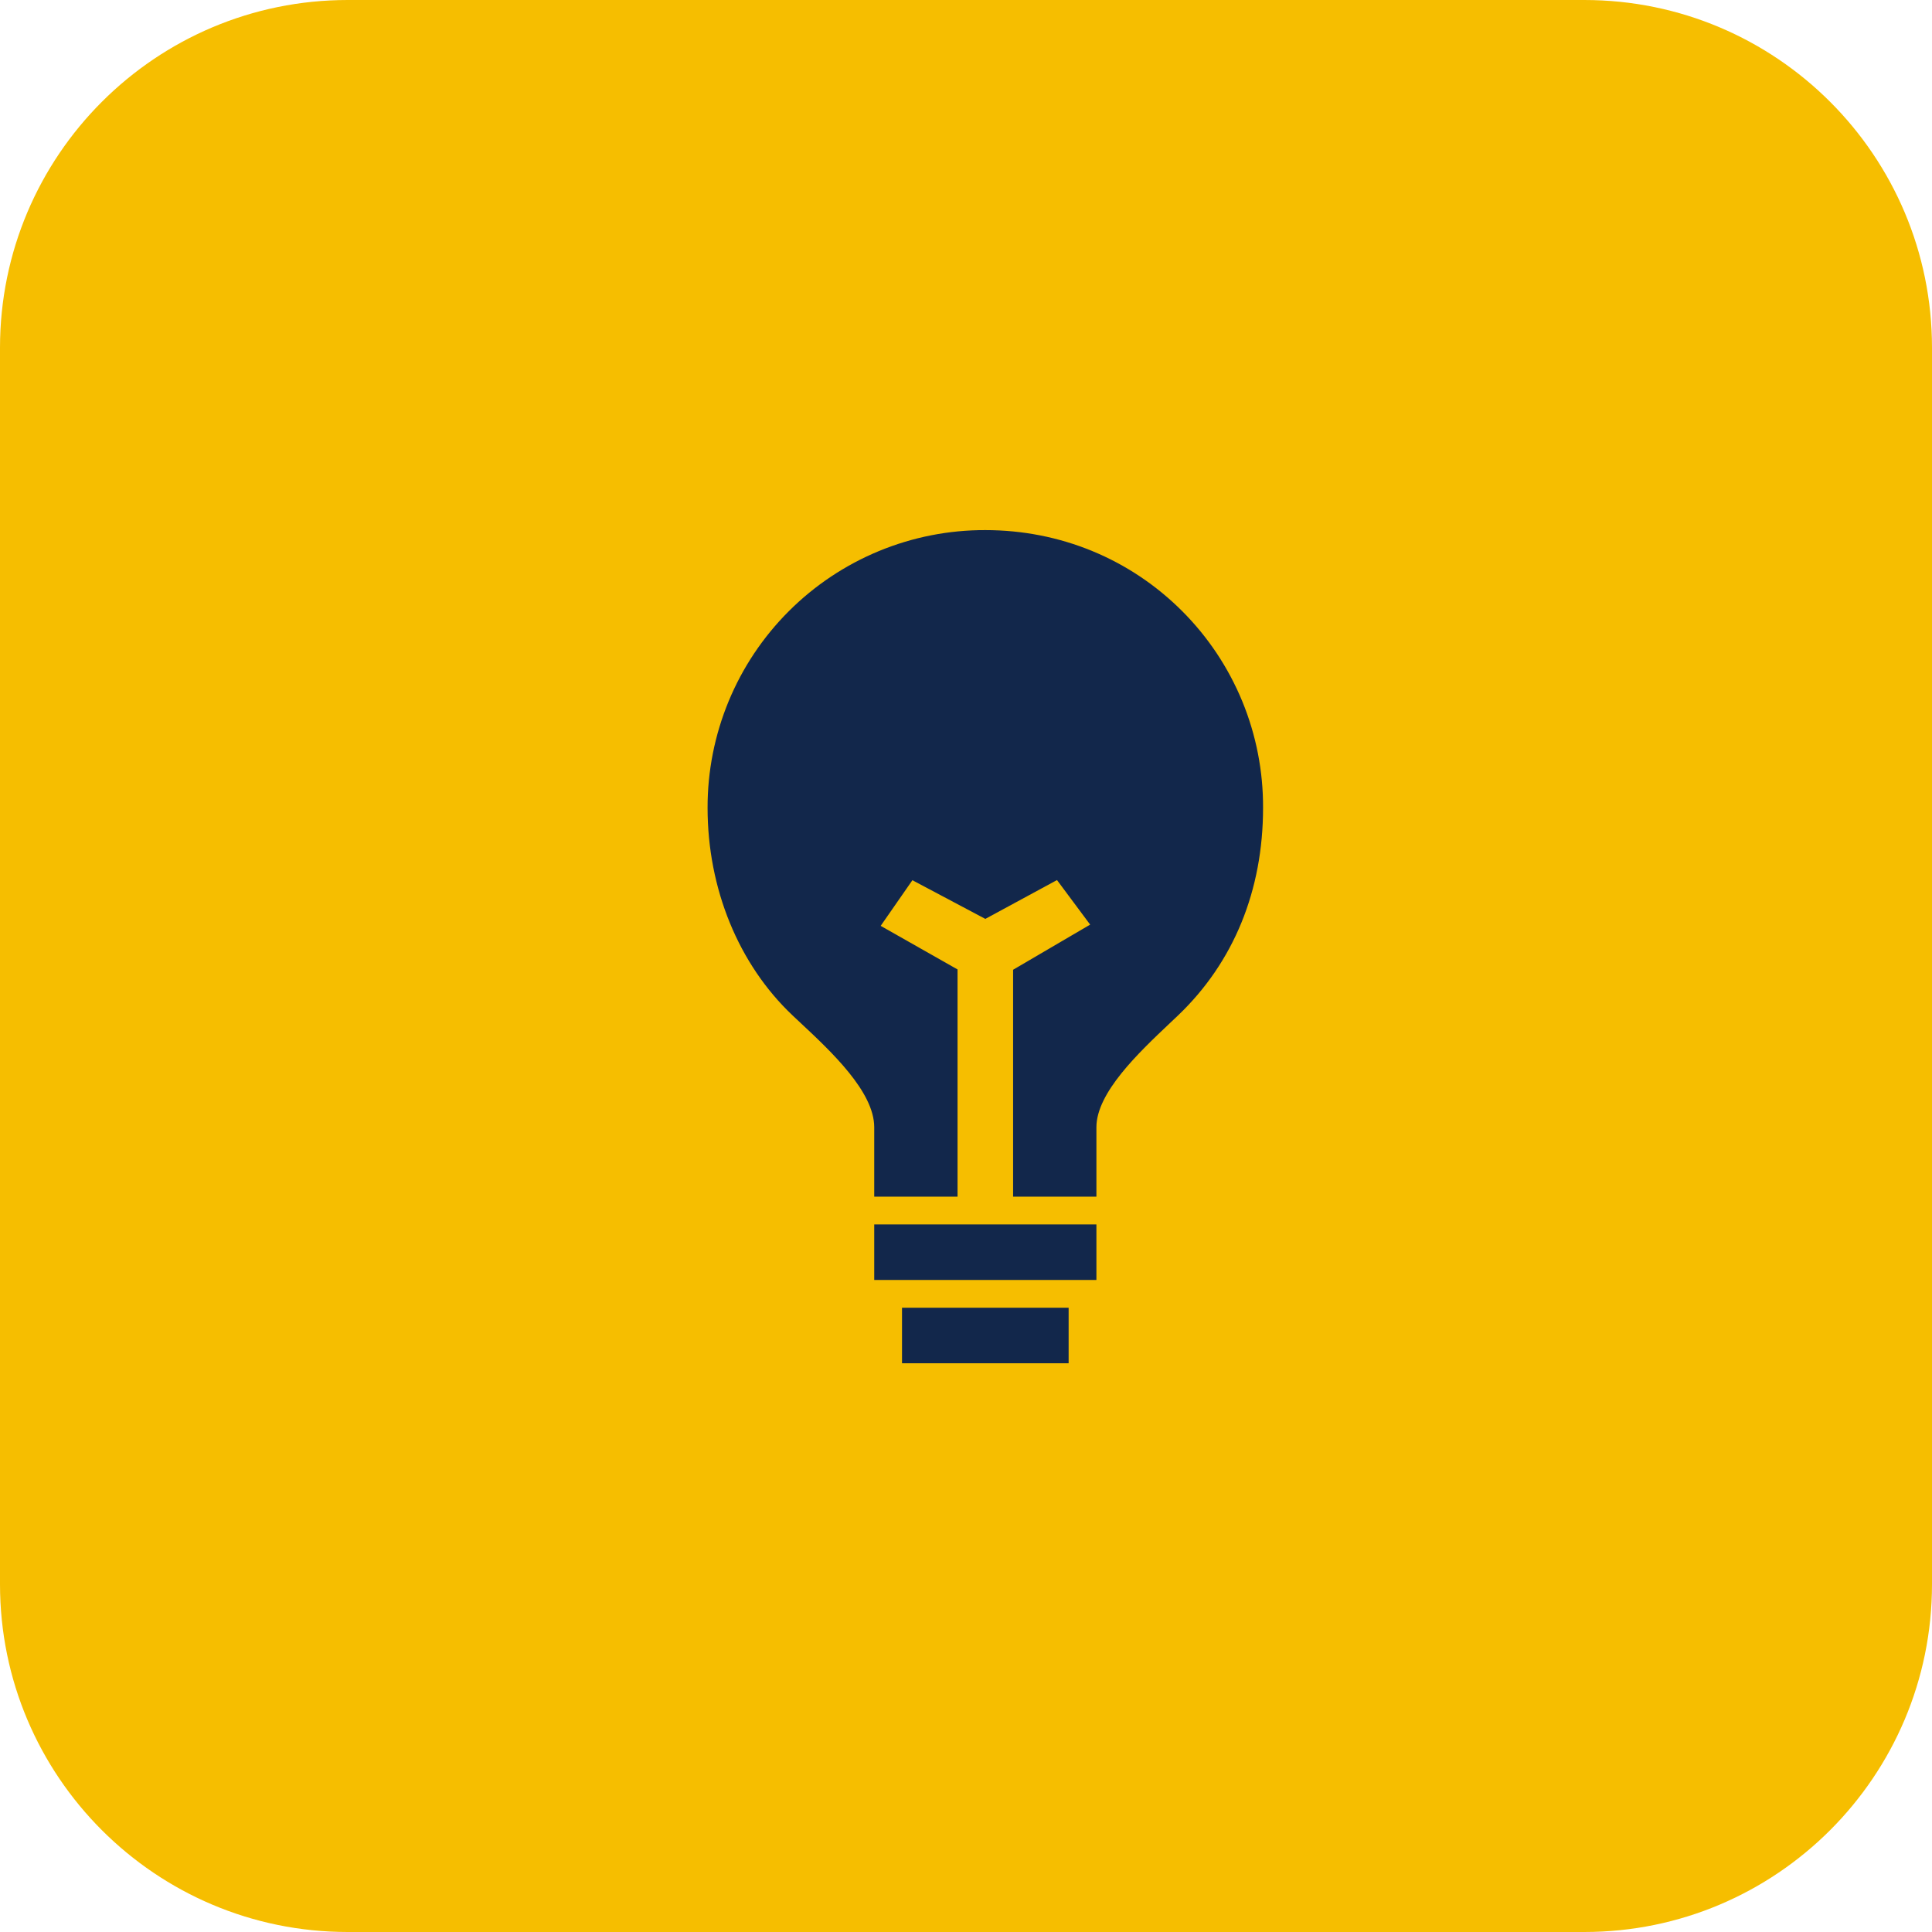
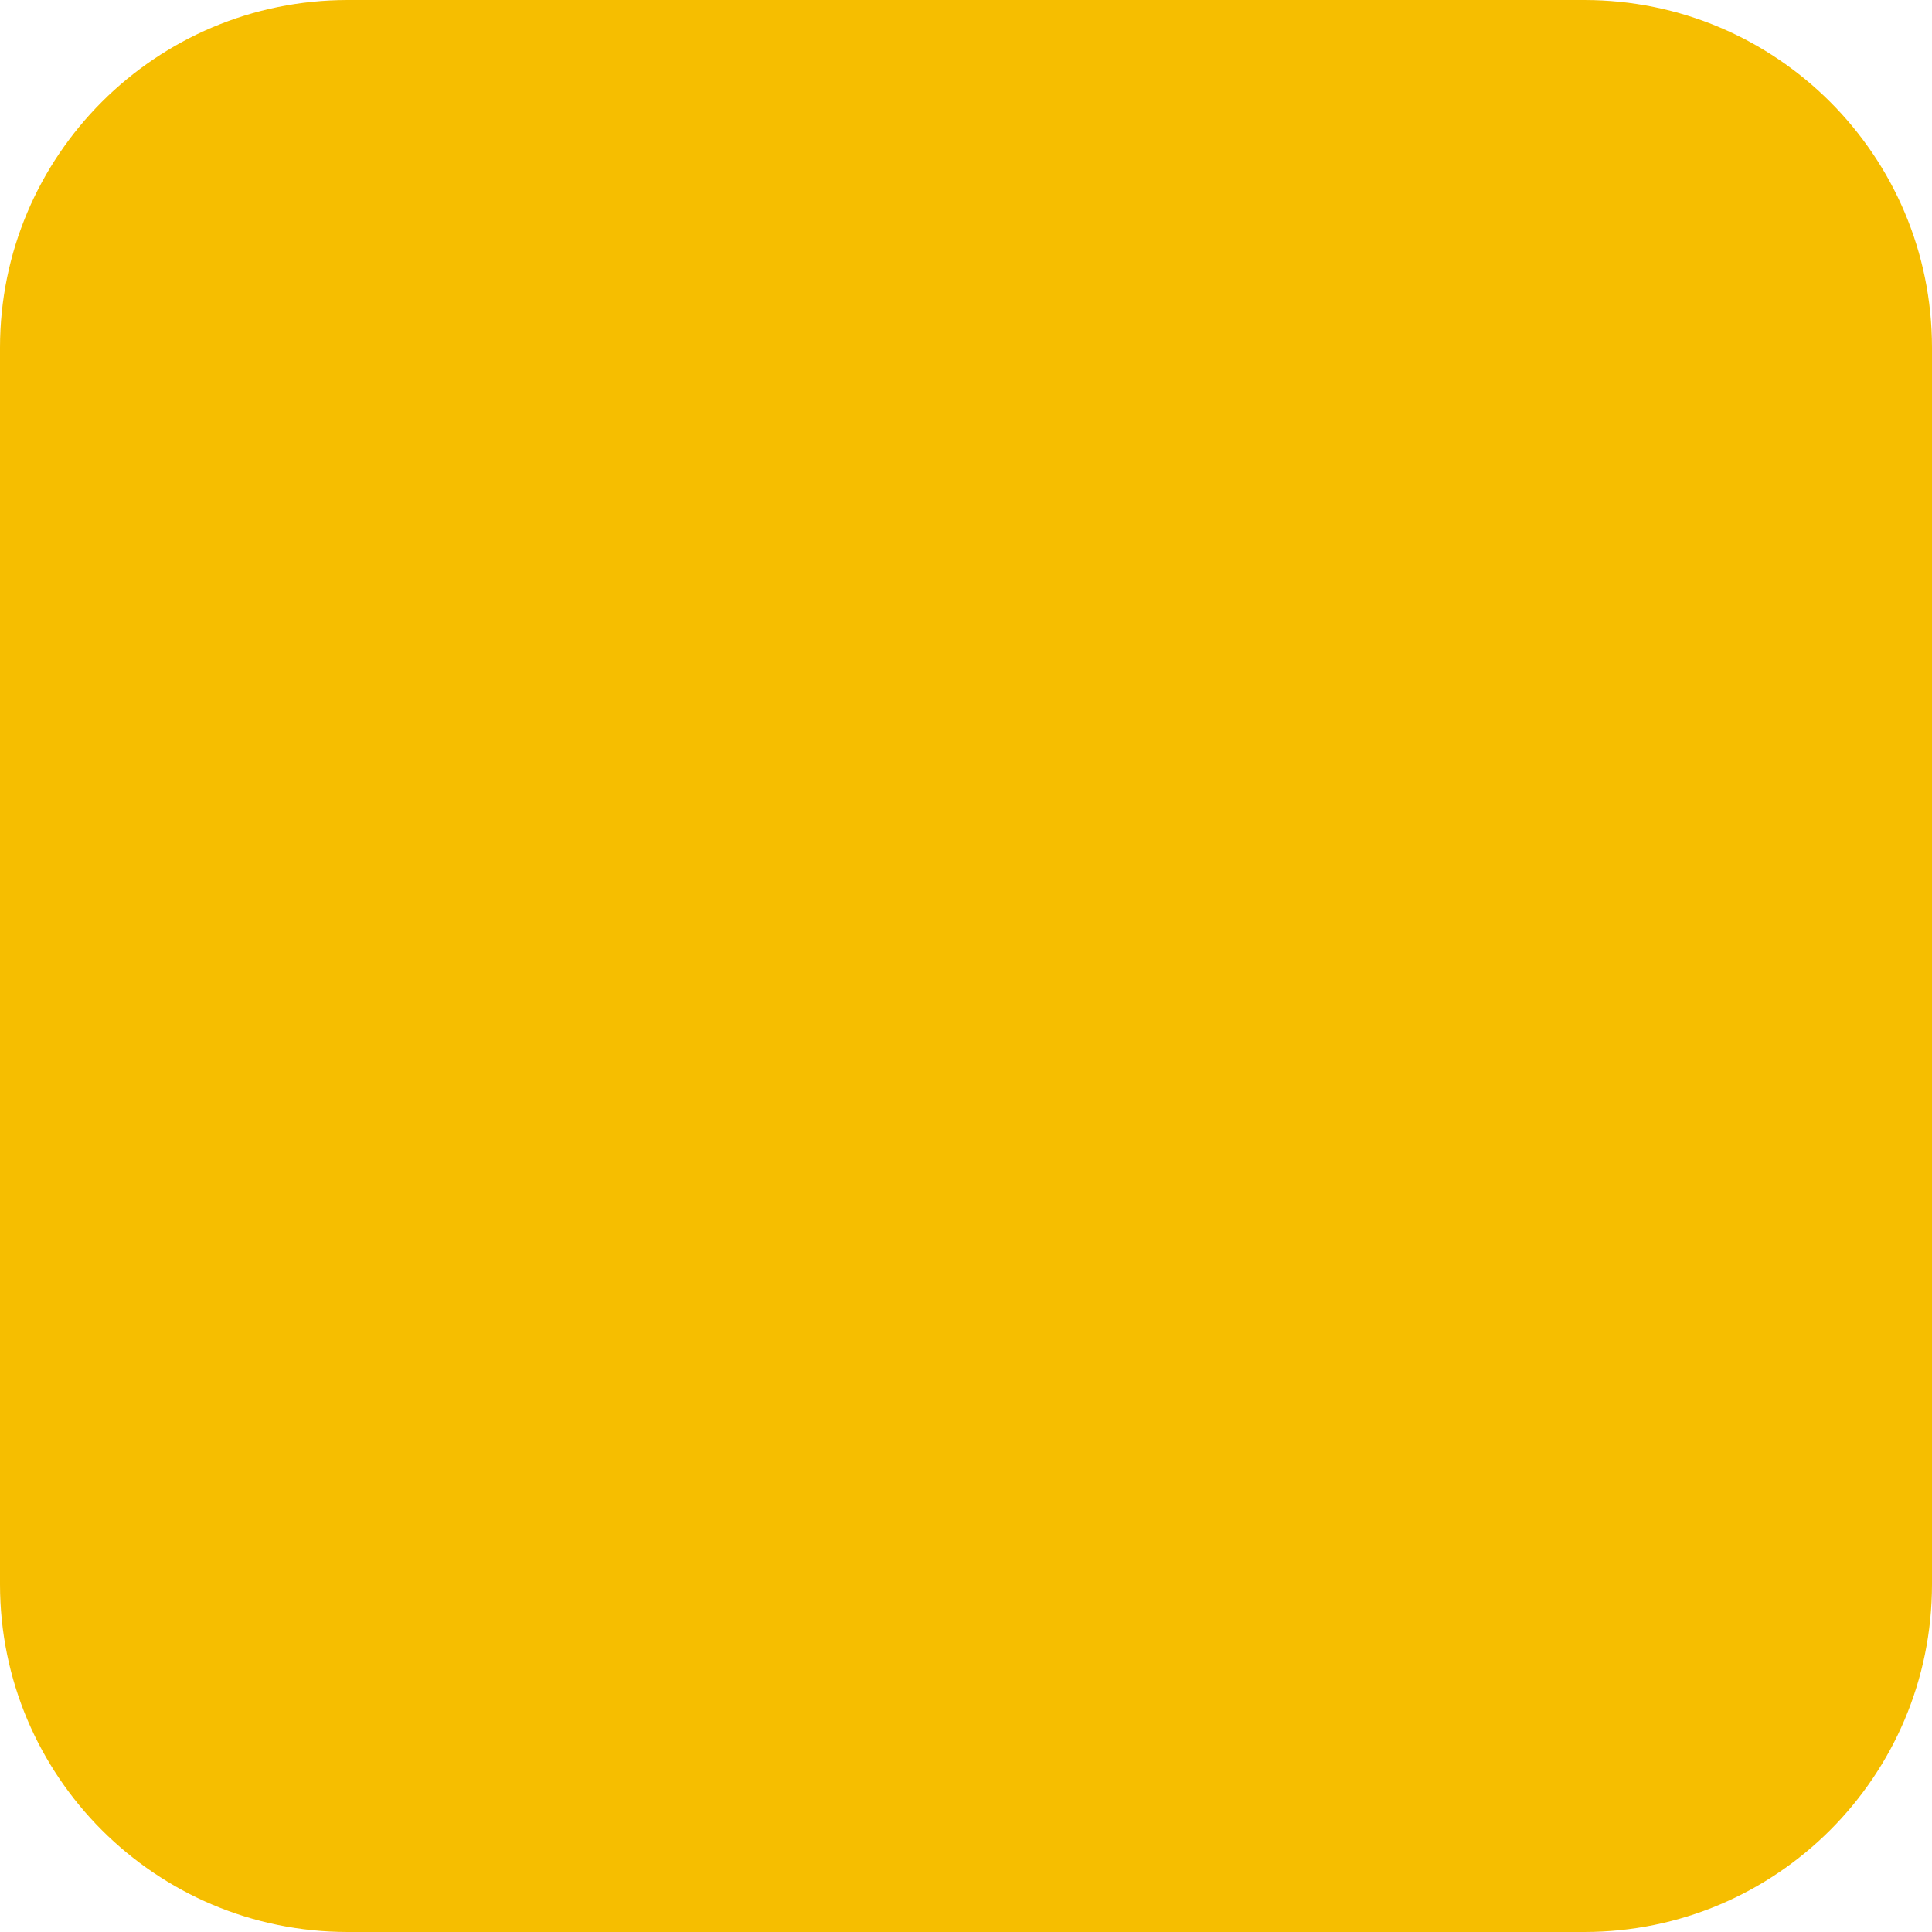
<svg xmlns="http://www.w3.org/2000/svg" width="50" height="50" viewBox="0 0 50 50" fill="none">
  <path d="M0 9V9C0 4.029 4.029 0 9 0H41C45.971 0 50 4.029 50 9V9V41V41C50 45.971 45.971 50 41 50H9C4.029 50 0 45.971 0 41V41V9Z" fill="#F6BE00" />
-   <path d="M23.344 33.844H27.656V35.281H23.344V33.844ZM22.625 31.688H28.375V33.125H22.625V31.688ZM30.595 15.816C29.244 14.464 27.435 13.719 25.5 13.719C24.555 13.716 23.62 13.901 22.747 14.261C21.874 14.622 21.081 15.151 20.413 15.819C19.745 16.487 19.215 17.28 18.855 18.153C18.495 19.026 18.31 19.962 18.312 20.906C18.312 23 19.115 24.96 20.514 26.281L20.71 26.465C21.519 27.221 22.625 28.257 22.625 29.172V30.969H24.781V25.089L22.792 23.961L23.613 22.78L25.5 23.781L27.355 22.776L28.213 23.929L26.219 25.097V30.969H28.375V29.172C28.375 28.279 29.469 27.243 30.268 26.487L30.489 26.278C31.927 24.904 32.688 23.045 32.688 20.906C32.692 19.962 32.51 19.026 32.151 18.152C31.791 17.278 31.263 16.484 30.595 15.816Z" fill="#12274B" />
</svg>